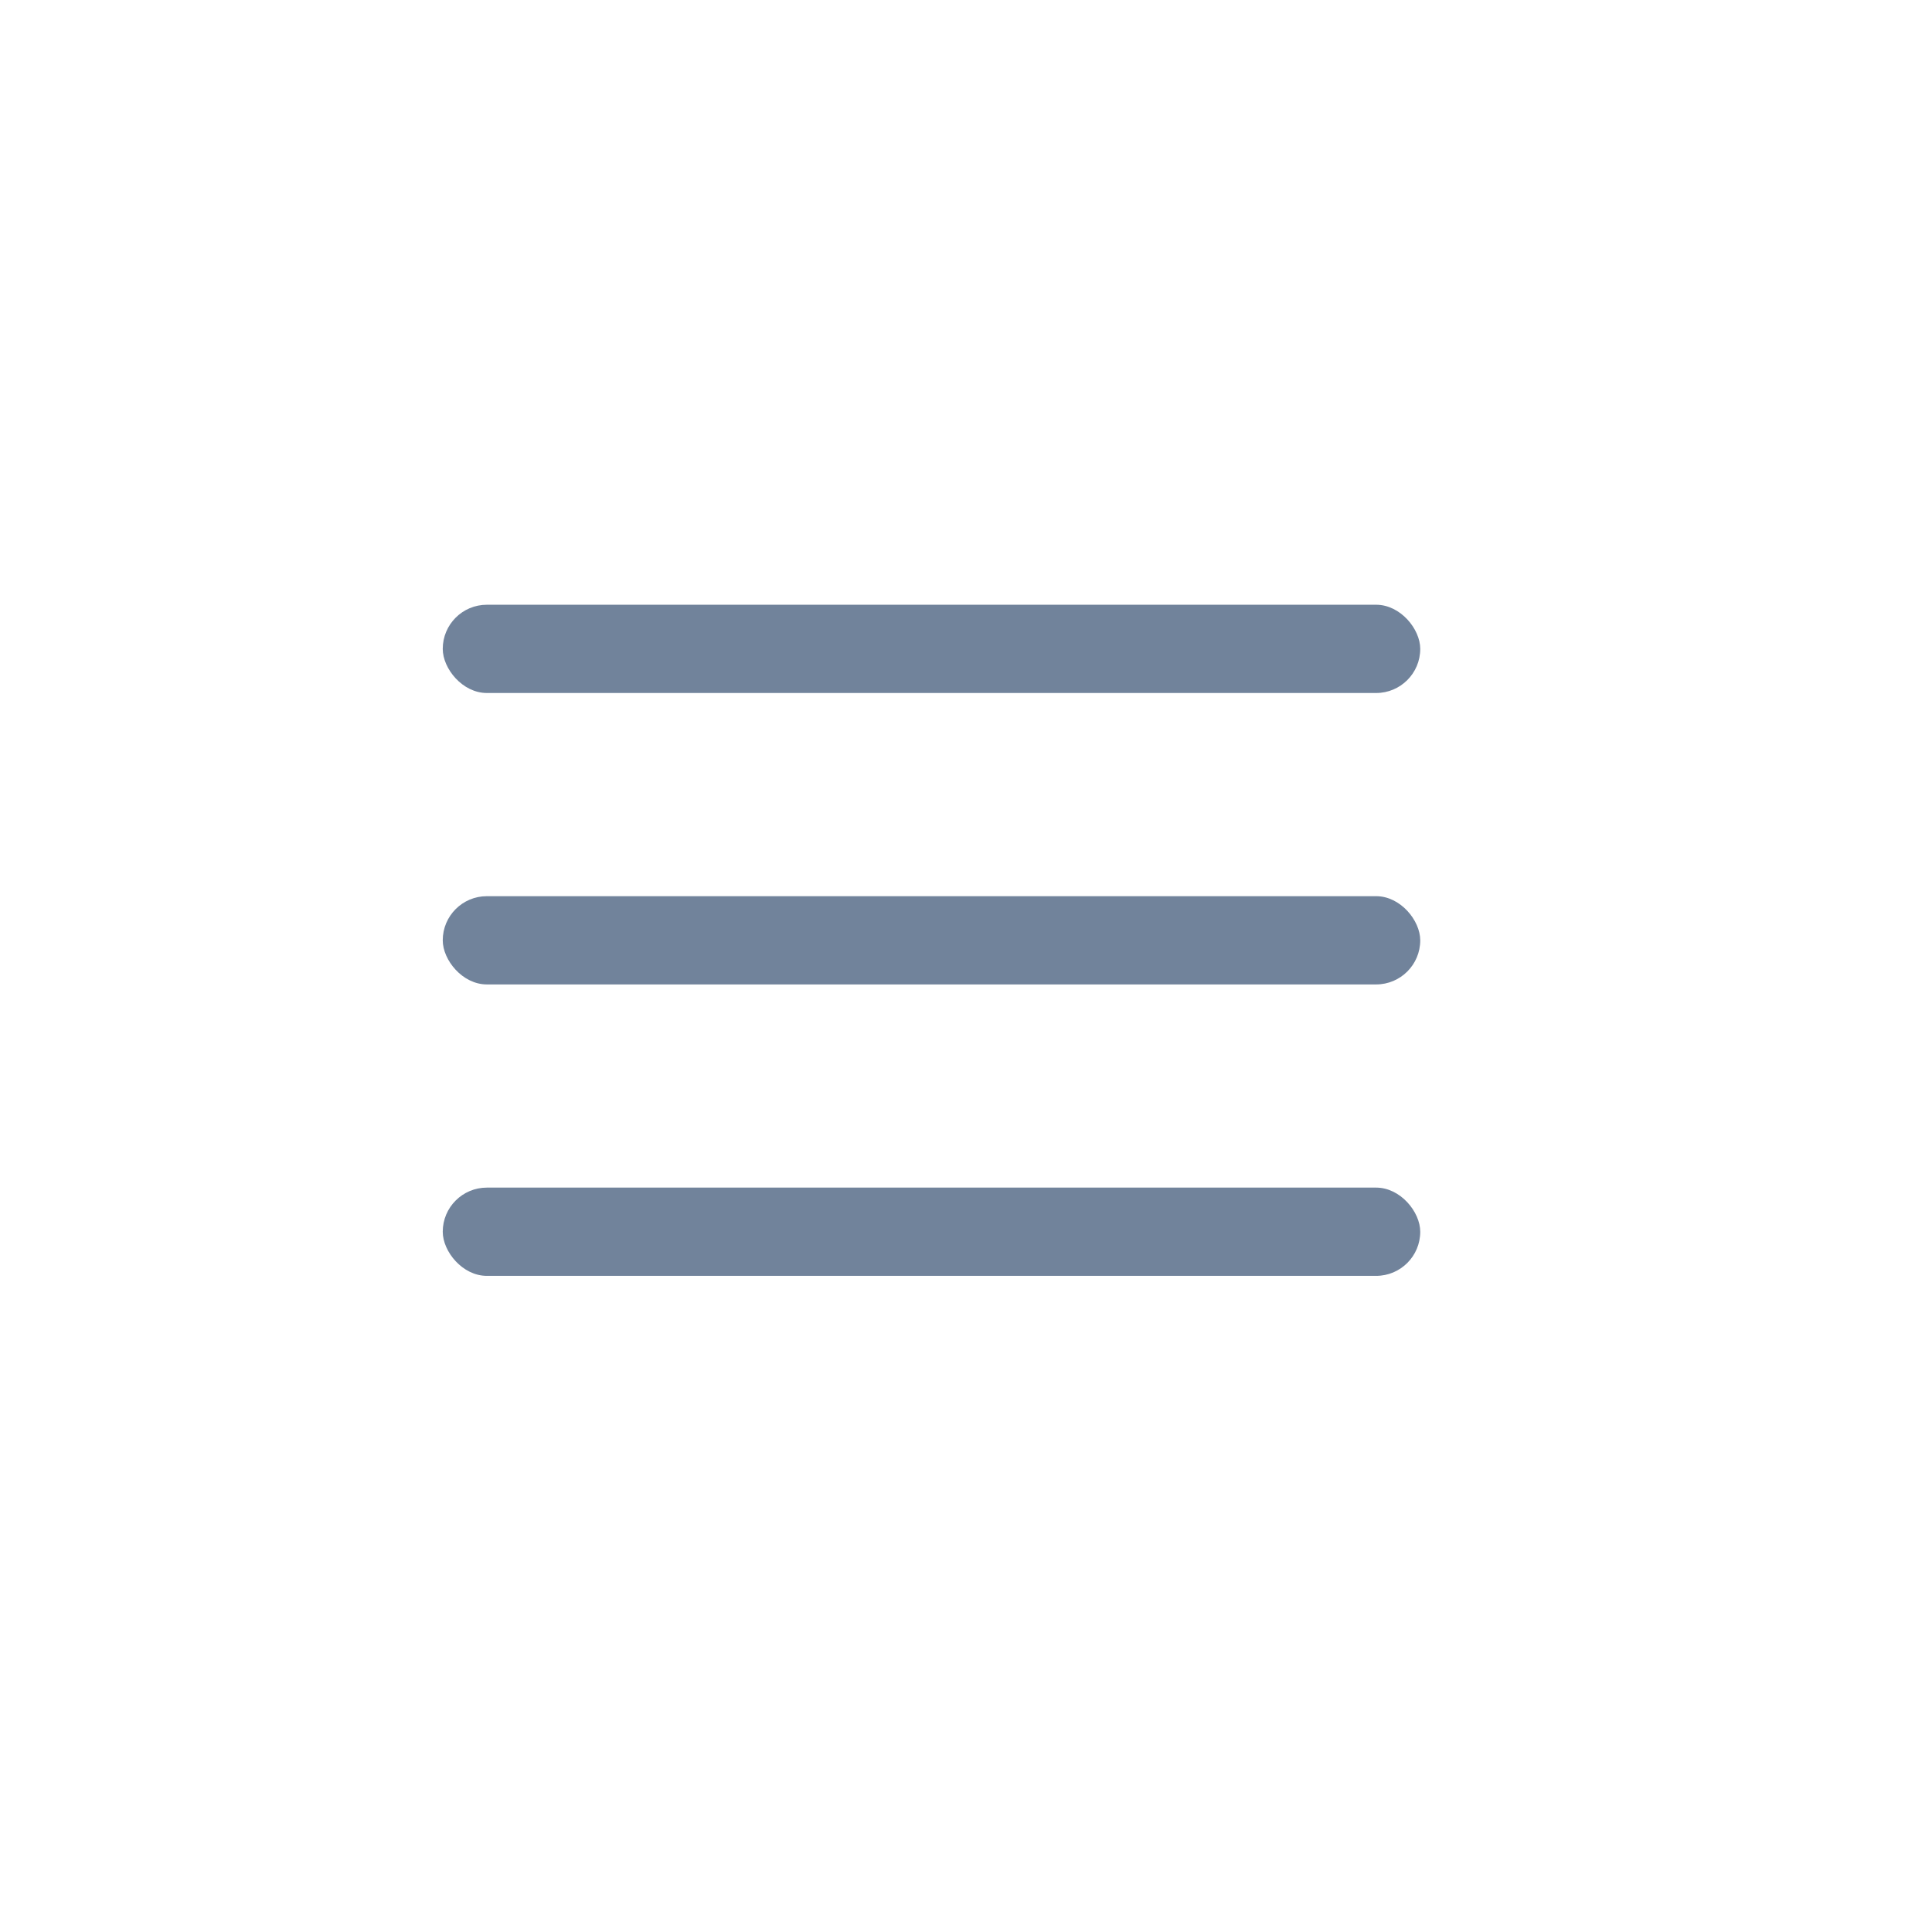
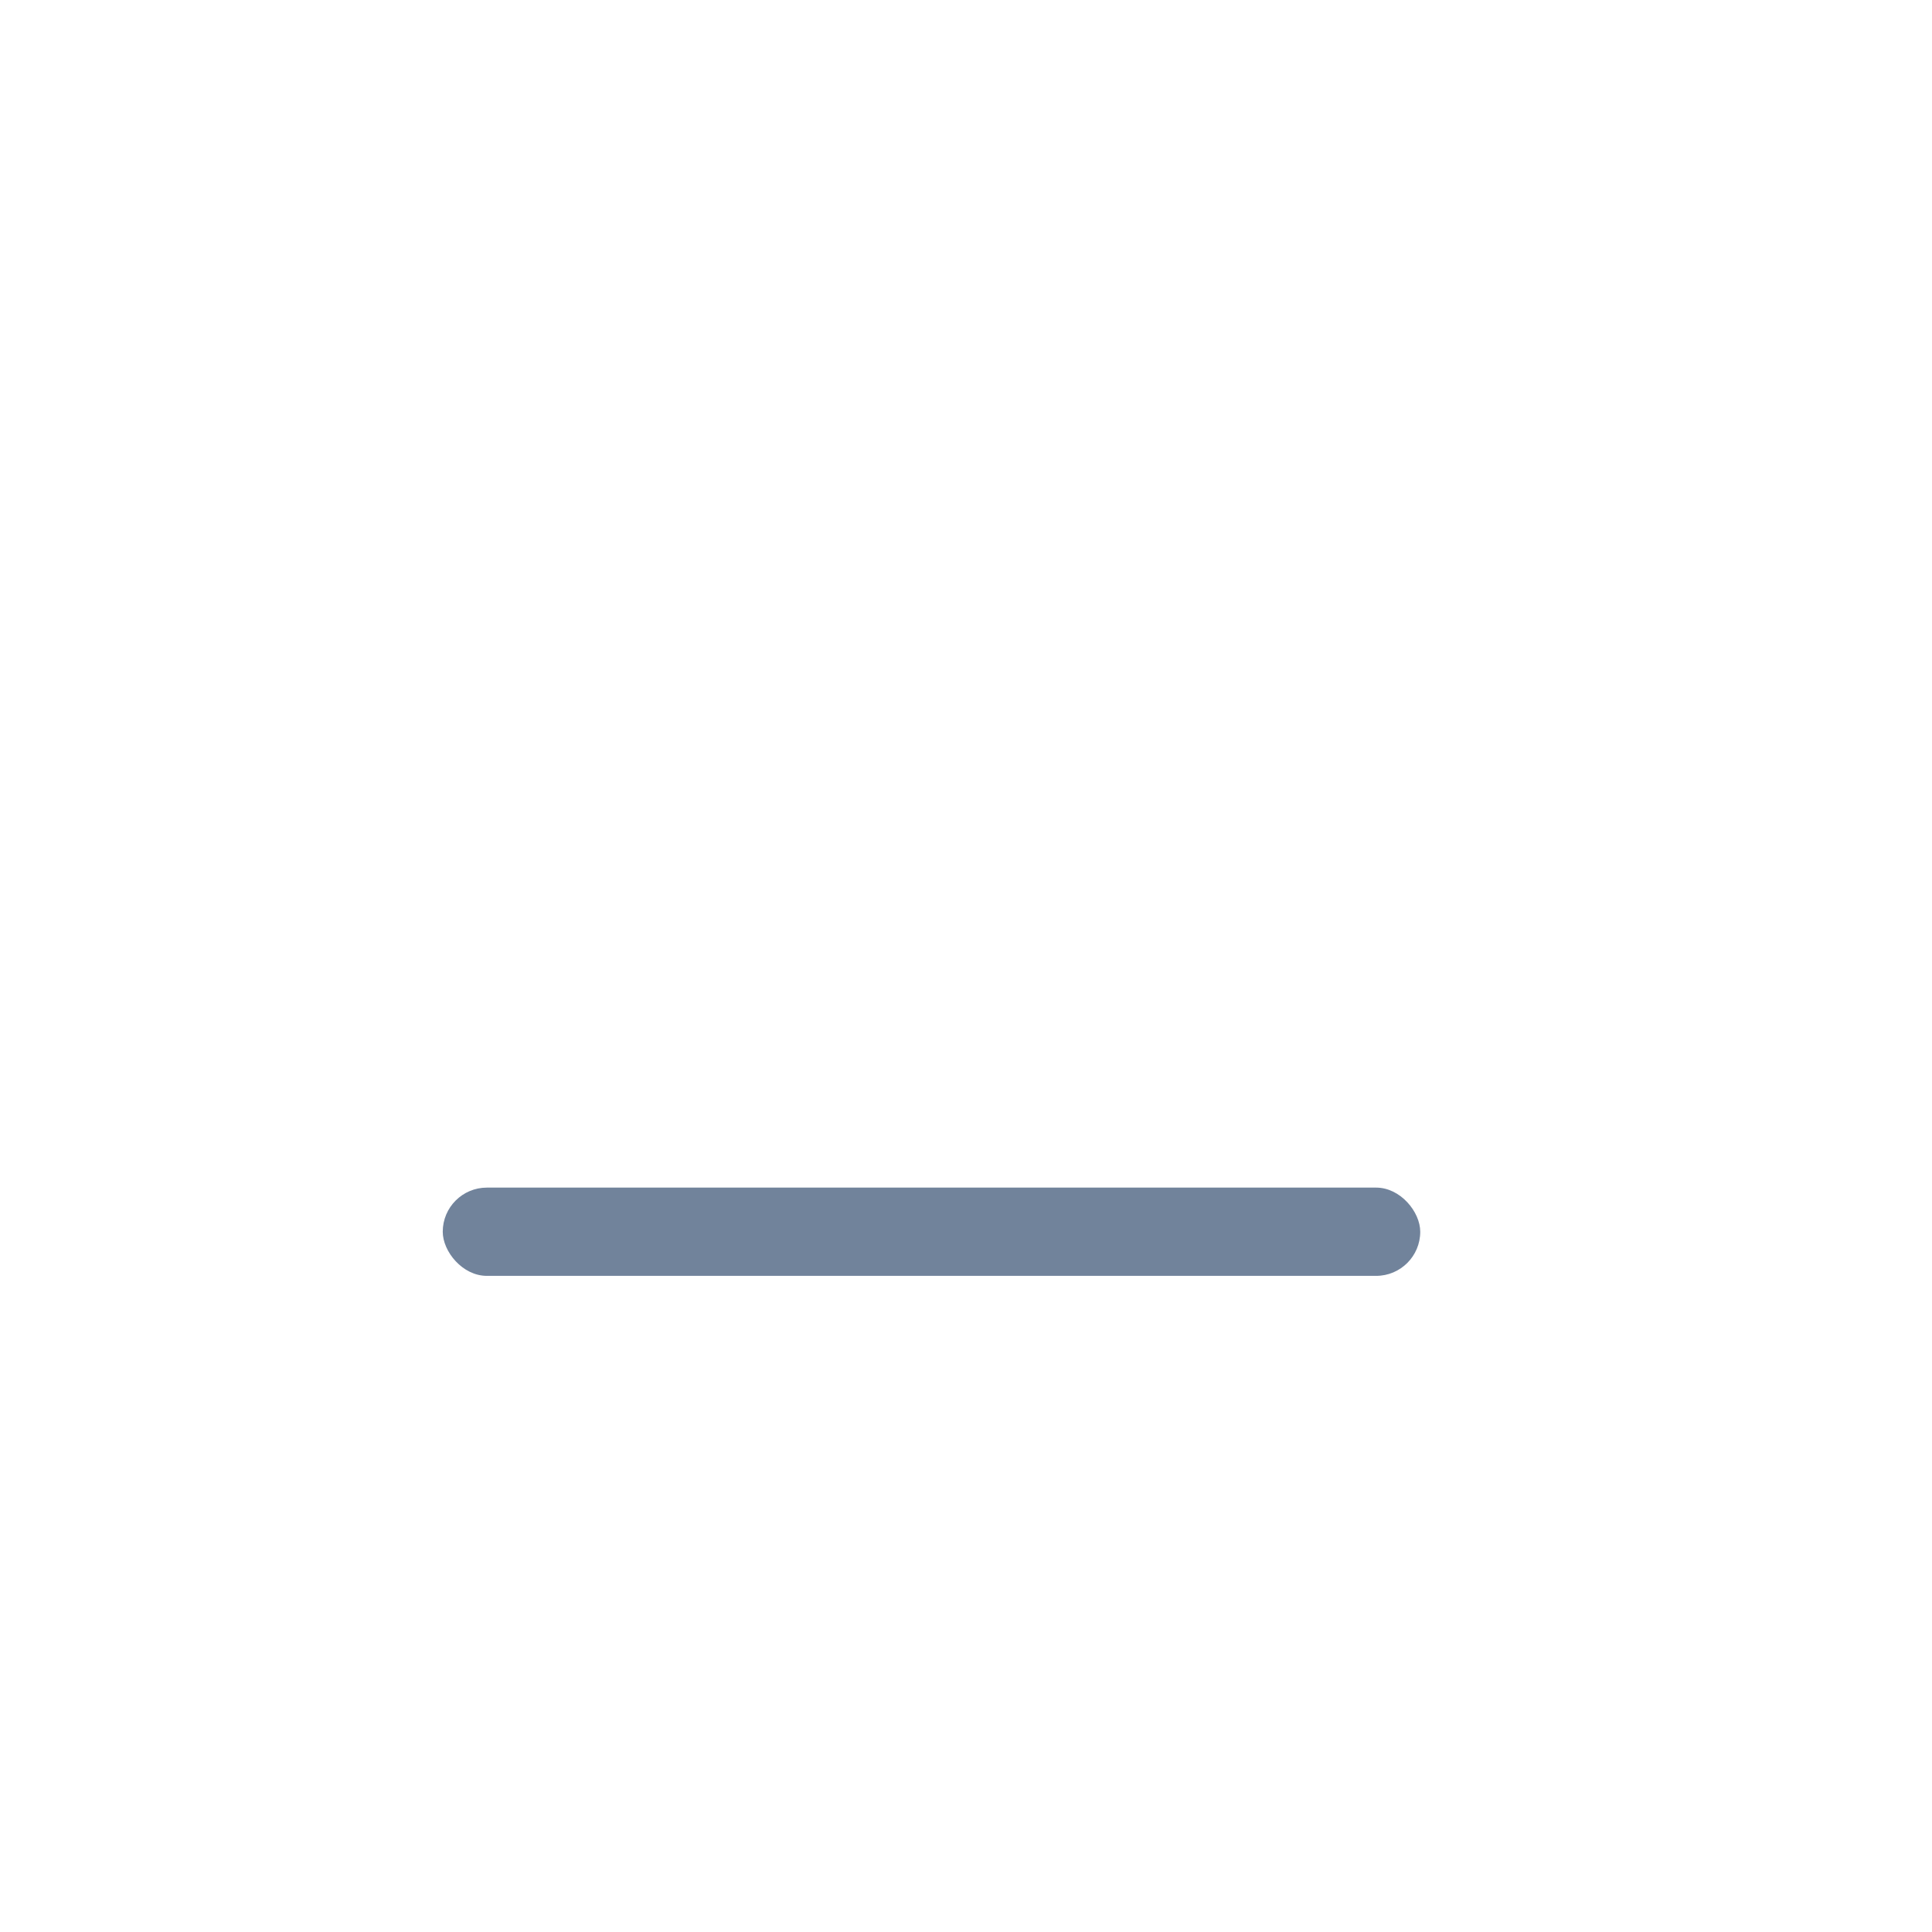
<svg xmlns="http://www.w3.org/2000/svg" width="100%" height="100%" viewBox="0 0 122 122" fill="none">
  <g filter="url(#filter0_d_116_812)">
-     <path d="M6.321 6.877H96.321C104.606 6.877 111.321 13.593 111.321 21.877V96.877C111.321 105.161 104.606 111.877 96.321 111.877H6.321V6.877Z" fill="white" />
-   </g>
-   <rect x="27.958" y="38.188" width="61.726" height="5.573" rx="2.786" fill="#71839B" />
-   <rect x="27.958" y="56.591" width="61.726" height="5.573" rx="2.786" fill="#71839B" />
+     </g>
  <rect x="27.958" y="74.994" width="61.726" height="5.573" rx="2.786" fill="#71839B" />
  <defs>
    <filter id="filter0_d_116_812" x="0.321" y="0.877" width="100%" height="100%" filterUnits="userSpaceOnUse" color-interpolation-filters="sRGB">
      <feFlood flood-opacity="0" result="BackgroundImageFix" />
      <feColorMatrix in="SourceAlpha" type="matrix" values="0 0 0 0 0 0 0 0 0 0 0 0 0 0 0 0 0 0 127 0" result="hardAlpha" />
      <feOffset dx="2" dy="2" />
      <feGaussianBlur stdDeviation="4" />
      <feComposite in2="hardAlpha" operator="out" />
      <feColorMatrix type="matrix" values="0 0 0 0 0.443 0 0 0 0 0.514 0 0 0 0 0.608 0 0 0 0.2 0" />
      <feBlend mode="normal" in2="BackgroundImageFix" result="effect1_dropShadow_116_812" />
      <feBlend mode="normal" in="SourceGraphic" in2="effect1_dropShadow_116_812" result="shape" />
    </filter>
  </defs>
</svg>